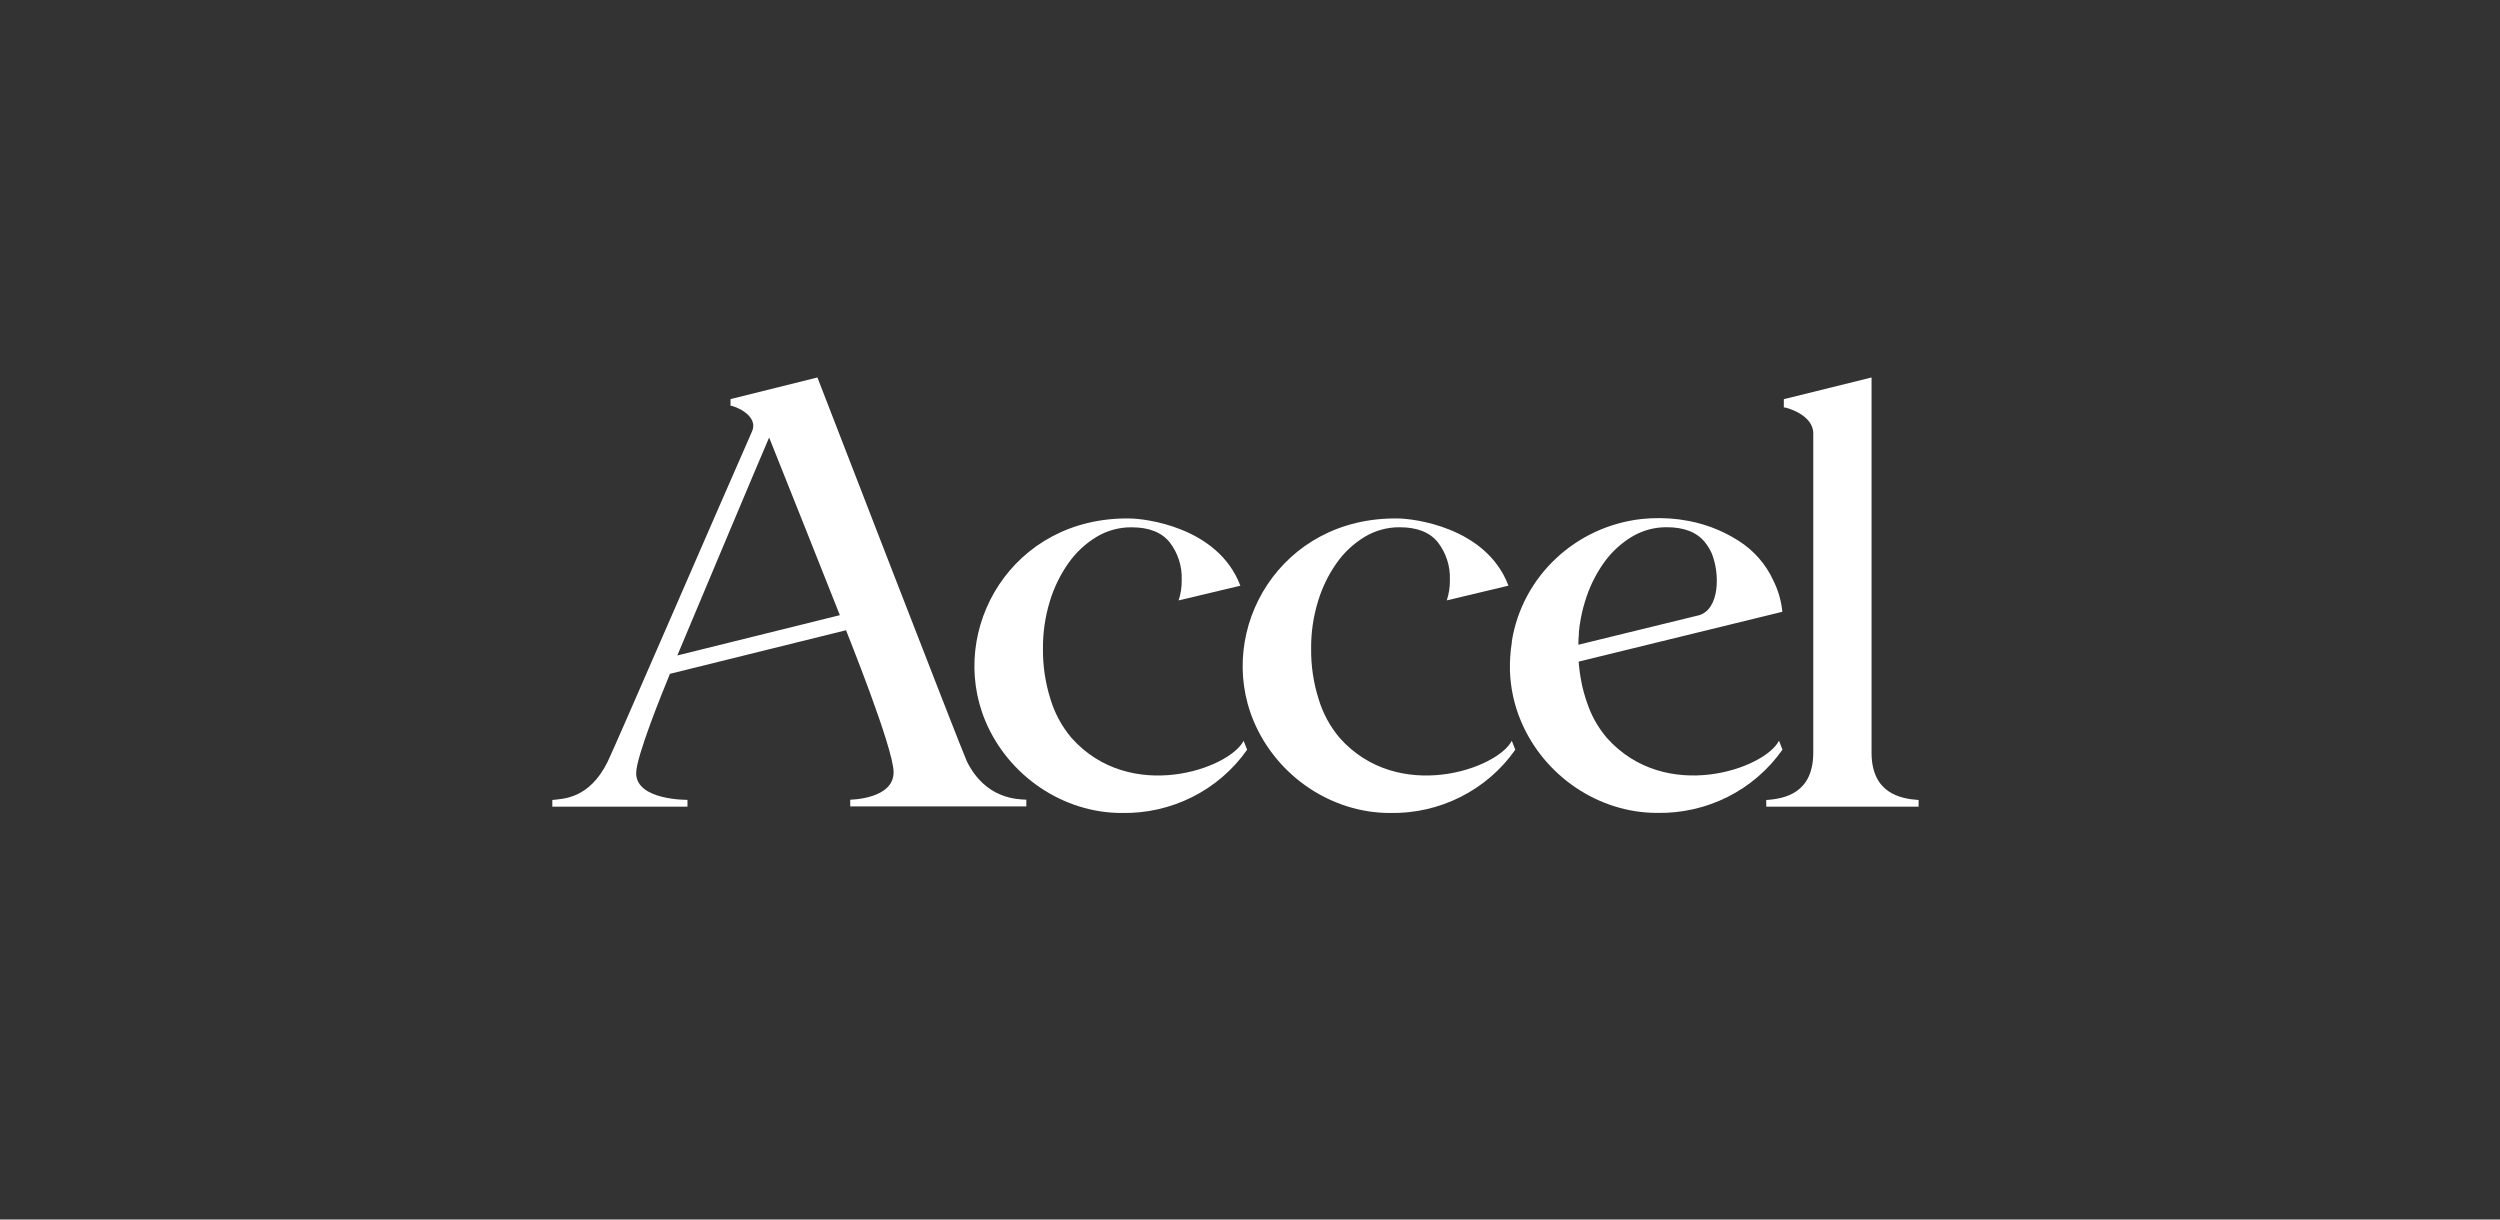
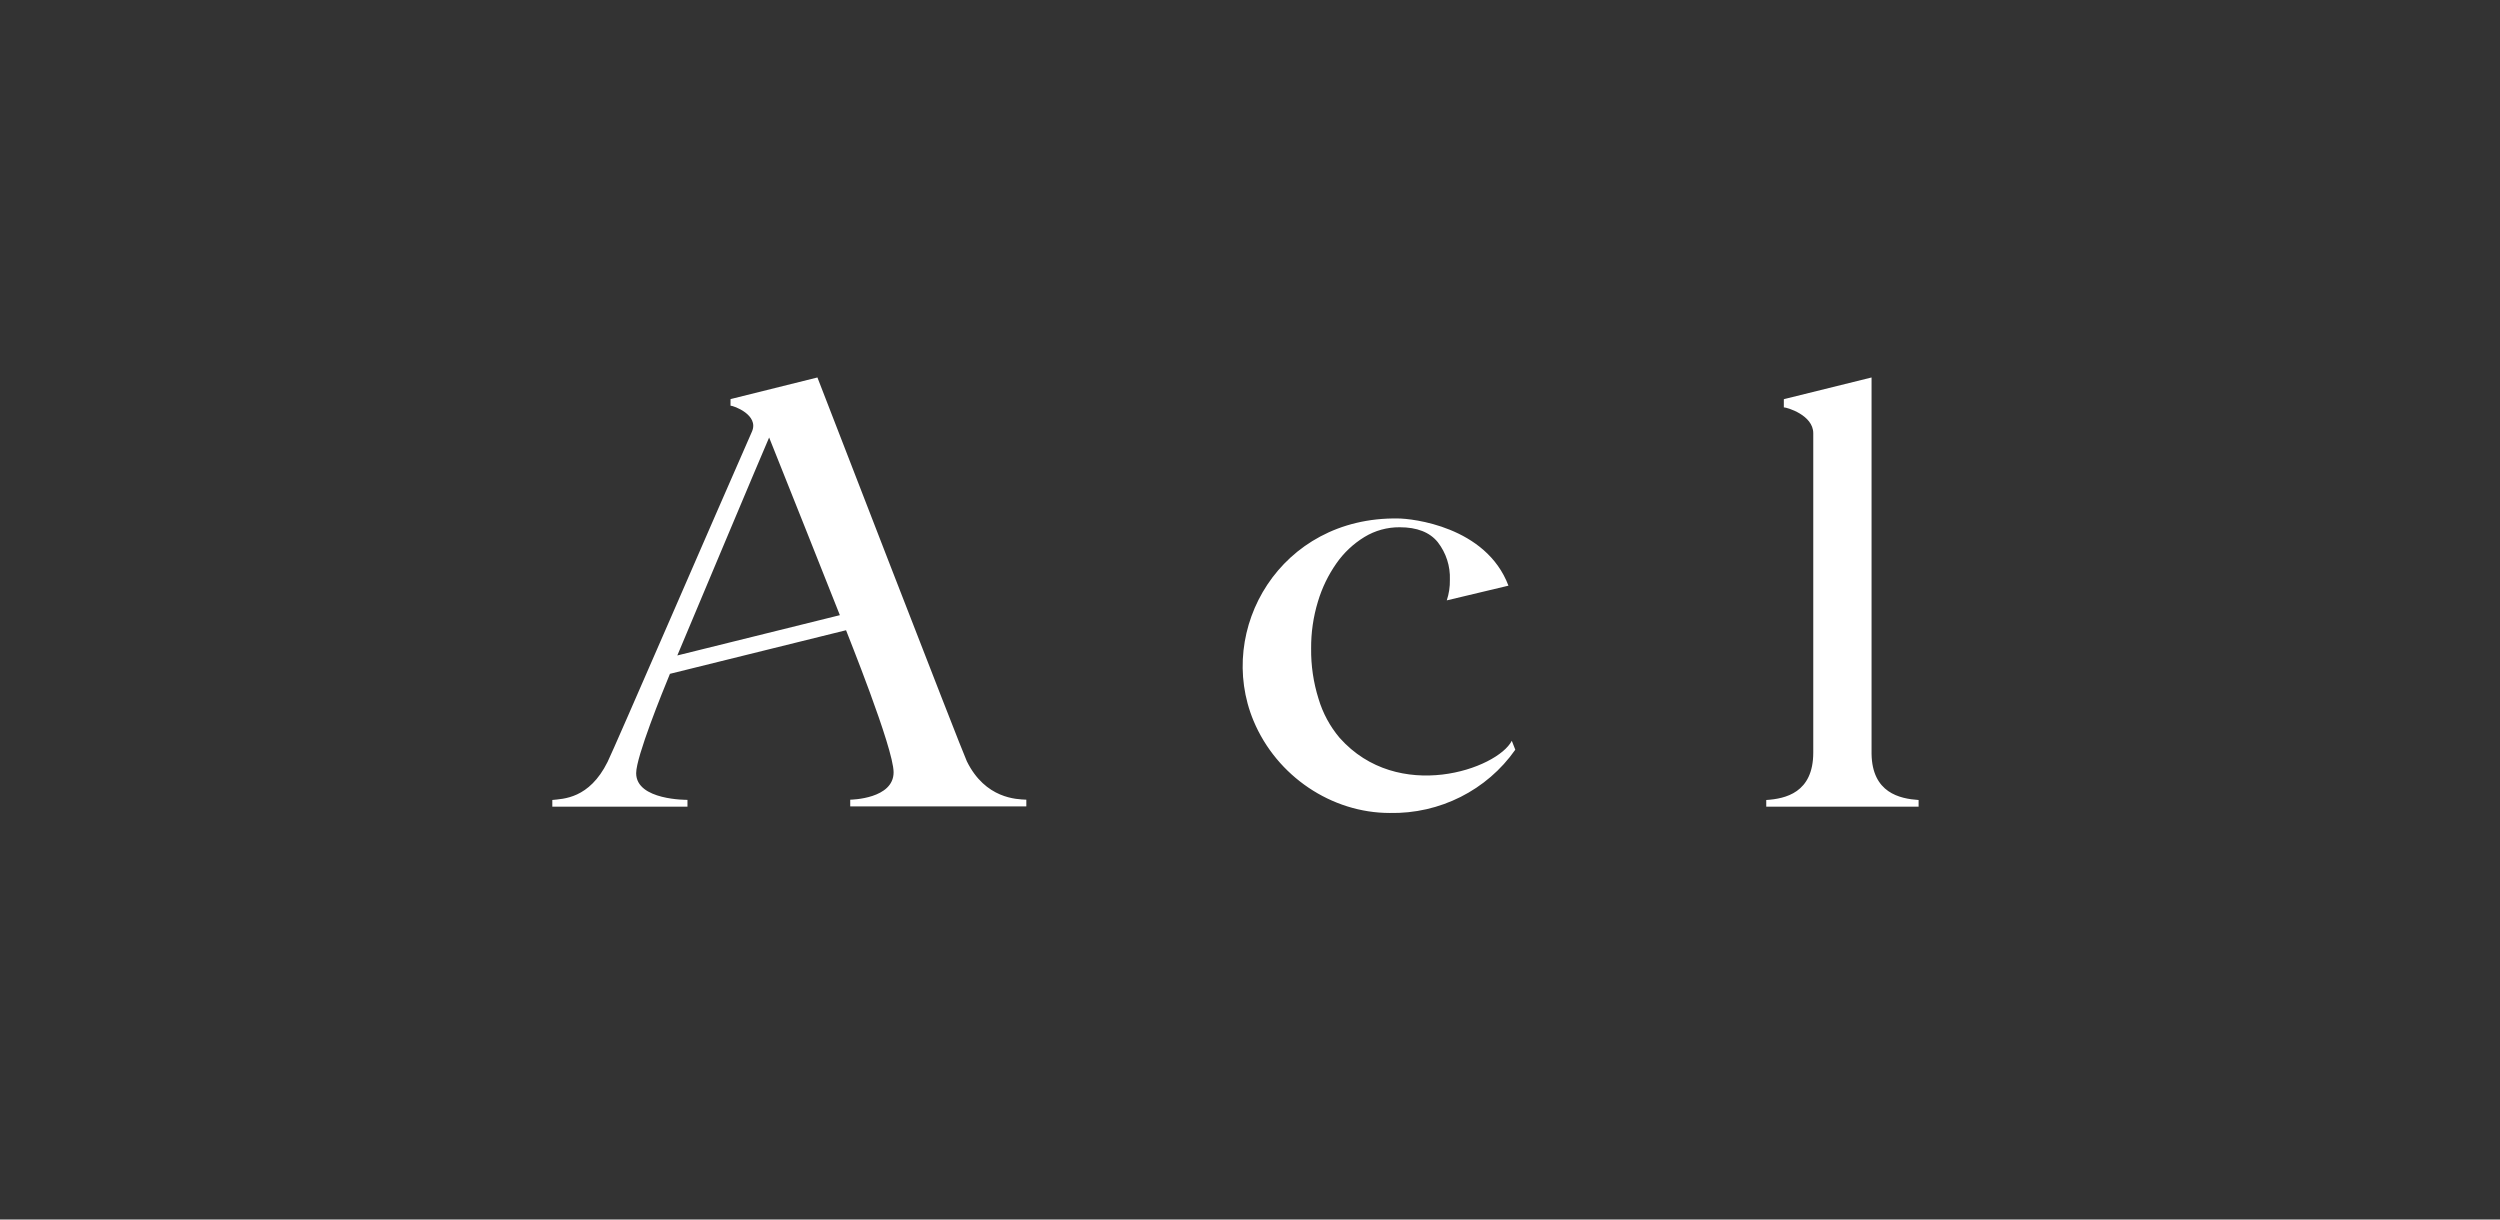
<svg xmlns="http://www.w3.org/2000/svg" width="164" height="80" viewBox="0 0 164 80" fill="none">
  <rect x="0" y="0" width="164" height="80" fill="#333333" stroke="none" />
-   <path d="M105.405 48.4C104.816 47.705 104.37 46.905 104.093 46.042C104.067 45.971 104.042 45.9 104.018 45.823C103.994 45.746 103.967 45.654 103.94 45.559C103.913 45.463 103.908 45.448 103.892 45.392C103.865 45.292 103.839 45.191 103.814 45.091L103.774 44.911C103.736 44.735 103.703 44.559 103.674 44.383C103.674 44.319 103.653 44.253 103.645 44.19C103.63 44.086 103.617 43.98 103.604 43.873C103.604 43.804 103.591 43.735 103.583 43.666C103.575 43.598 103.564 43.489 103.559 43.402L116.922 40.133C116.854 39.428 116.657 38.742 116.342 38.106C115.853 37.02 115.049 36.1 114.031 35.463C112.909 34.746 111.641 34.281 110.316 34.099L110.093 34.065C109.296 33.969 108.491 33.963 107.693 34.046C103.349 34.533 99.866 37.809 99.177 42.057V42.139C99.155 42.279 99.134 42.419 99.118 42.559C99.107 42.645 99.098 42.733 99.091 42.823C99.091 42.897 99.091 42.971 99.072 43.045C99.072 43.174 99.066 43.303 99.053 43.434V44.036C99.094 45.149 99.334 46.246 99.763 47.277C101.283 50.921 104.886 53.326 108.696 53.326C111.975 53.392 115.069 51.833 116.93 49.177L116.702 48.59C115.756 50.443 109.246 52.718 105.405 48.4ZM111.476 40.355L103.54 42.295C103.54 42.055 103.552 41.819 103.575 41.587V41.499C103.575 41.422 103.583 41.344 103.599 41.267C103.599 41.161 103.623 41.053 103.639 40.95C103.712 40.446 103.824 39.948 103.975 39.462C104.243 38.564 104.655 37.713 105.195 36.943C105.679 36.253 106.301 35.668 107.025 35.225C107.72 34.801 108.523 34.58 109.34 34.586C110.478 34.586 111.31 34.912 111.839 35.566C112.023 35.795 112.177 36.046 112.296 36.314C112.838 37.659 112.801 39.937 111.476 40.355ZM81.582 48.595C80.631 50.445 74.127 52.721 70.285 48.4C69.652 47.649 69.182 46.778 68.904 45.841C68.569 44.773 68.405 43.661 68.418 42.543C68.41 41.501 68.56 40.463 68.864 39.464C69.132 38.567 69.544 37.718 70.084 36.948C70.567 36.258 71.19 35.673 71.913 35.23C72.609 34.807 73.411 34.585 74.229 34.591C75.366 34.591 76.199 34.917 76.728 35.571C77.273 36.276 77.553 37.144 77.52 38.029C77.531 38.49 77.462 38.949 77.316 39.388L81.368 38.423C79.895 34.527 75.011 34.012 74.114 34.012C66.379 33.888 62.139 41.298 64.638 47.292C66.161 50.926 69.764 53.331 73.576 53.331C76.856 53.398 79.949 51.839 81.811 49.182L81.582 48.595Z" fill="white" />
  <path d="M99.174 48.595C98.223 50.445 91.719 52.721 87.877 48.4C87.244 47.649 86.774 46.778 86.496 45.841C86.161 44.774 85.997 43.661 86.01 42.543C86.002 41.501 86.152 40.463 86.456 39.464C86.724 38.566 87.135 37.716 87.676 36.946C88.159 36.255 88.782 35.671 89.505 35.228C90.2 34.804 91.003 34.582 91.821 34.588C92.958 34.588 93.791 34.915 94.32 35.569C94.865 36.273 95.145 37.142 95.112 38.026C95.123 38.487 95.054 38.947 94.908 39.385L98.954 38.42C97.487 34.527 92.606 34.012 91.711 34.012C83.976 33.888 79.737 41.298 82.235 47.292C83.756 50.926 87.359 53.331 91.168 53.331C94.448 53.398 97.541 51.839 99.403 49.182L99.174 48.595ZM122.774 49.457V24.762L117.059 26.176L117.019 26.192V26.723C117.22 26.723 118.95 27.228 118.95 28.42V49.37C118.95 52.013 117.11 52.398 115.866 52.48V52.919H125.86V52.48C124.622 52.396 122.816 52.01 122.774 49.457ZM53.623 24.762L47.962 26.171L47.922 26.186V26.612C48.123 26.612 49.803 27.217 49.33 28.309C47.207 33.127 40.225 49.256 39.857 49.98C38.65 52.414 36.939 52.398 36.232 52.478V52.919H45.098V52.47C45.098 52.47 41.732 52.512 41.732 50.72C41.732 49.634 43.47 45.366 43.948 44.203L55.501 41.343C55.514 41.412 58.62 49.06 58.62 50.662C58.62 52.404 55.858 52.459 55.775 52.459V52.901H67.327V52.459C66.704 52.433 64.641 52.404 63.426 49.943C63.099 49.269 53.623 24.762 53.623 24.762ZM55.095 40.355L44.432 42.998C44.488 42.858 50.291 29.046 50.455 28.7C50.697 29.276 55.095 40.355 55.095 40.355Z" fill="white" />
</svg>